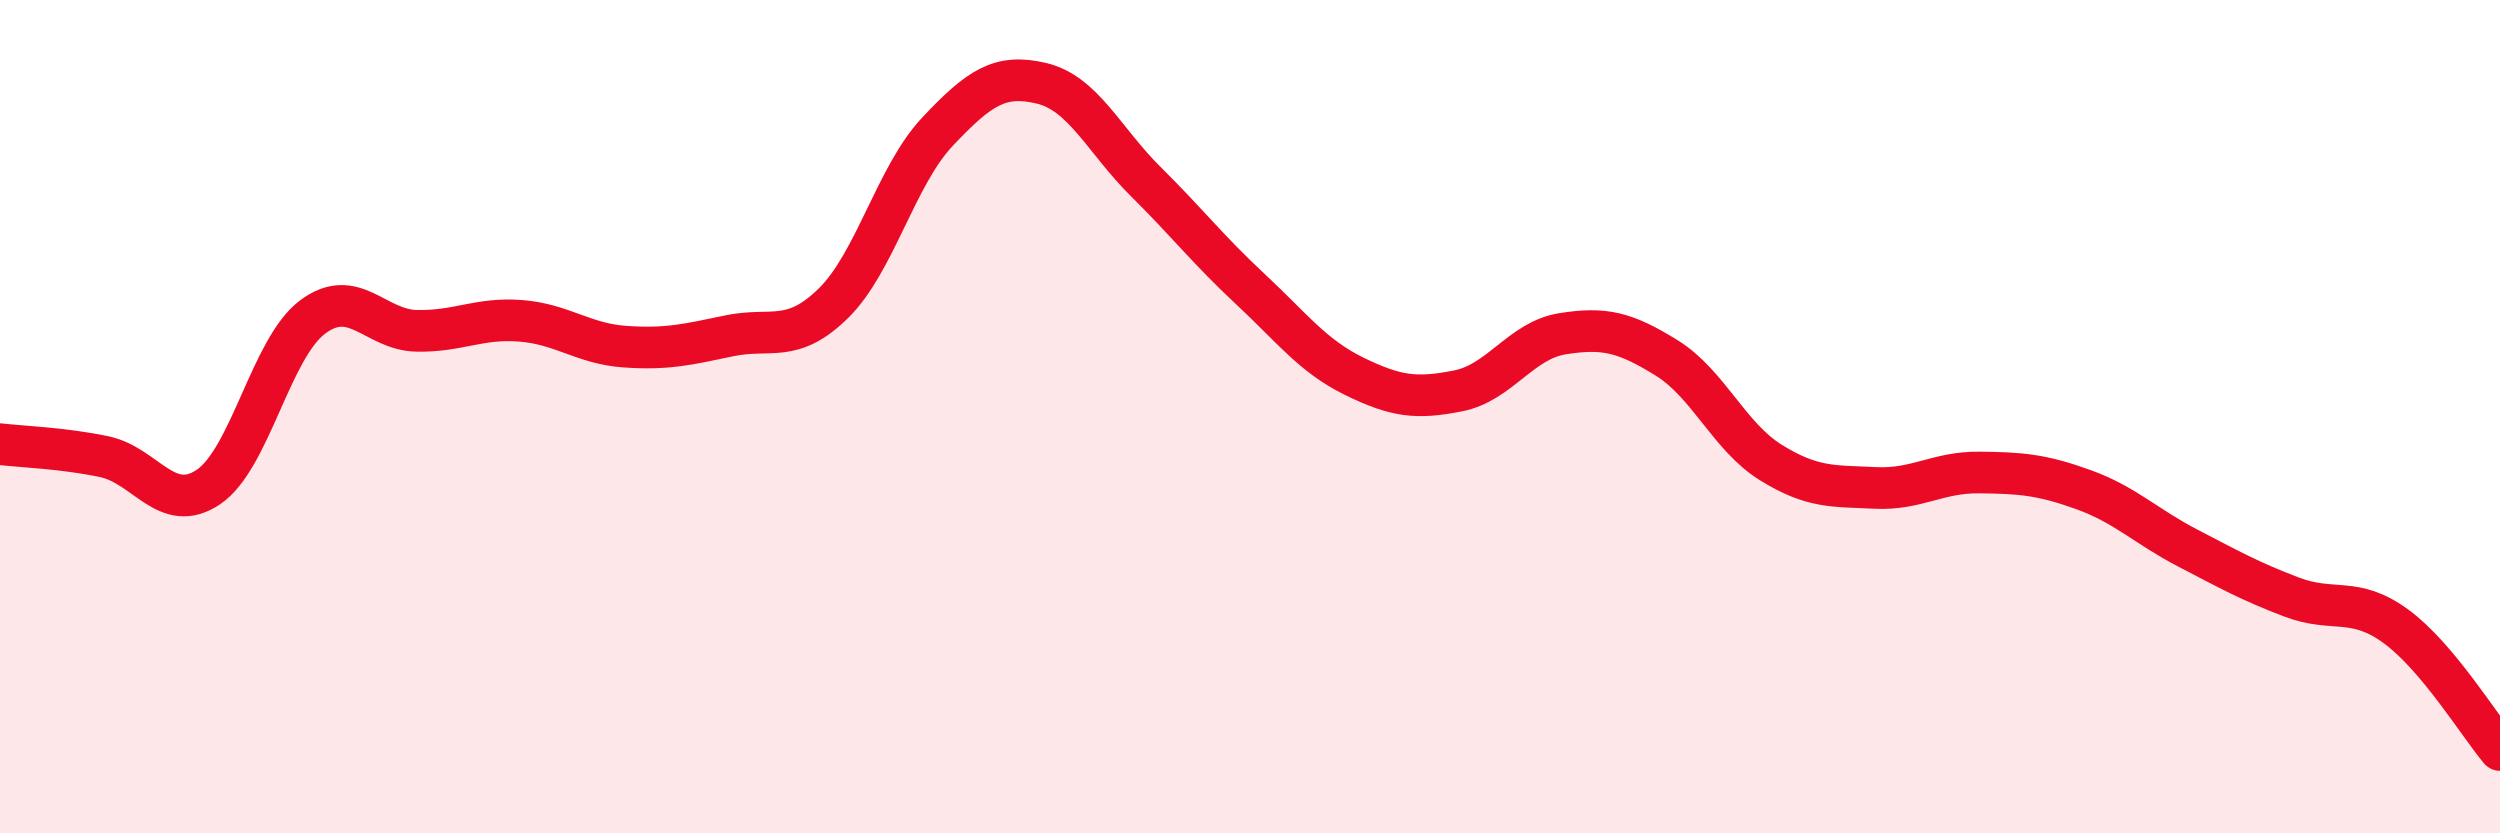
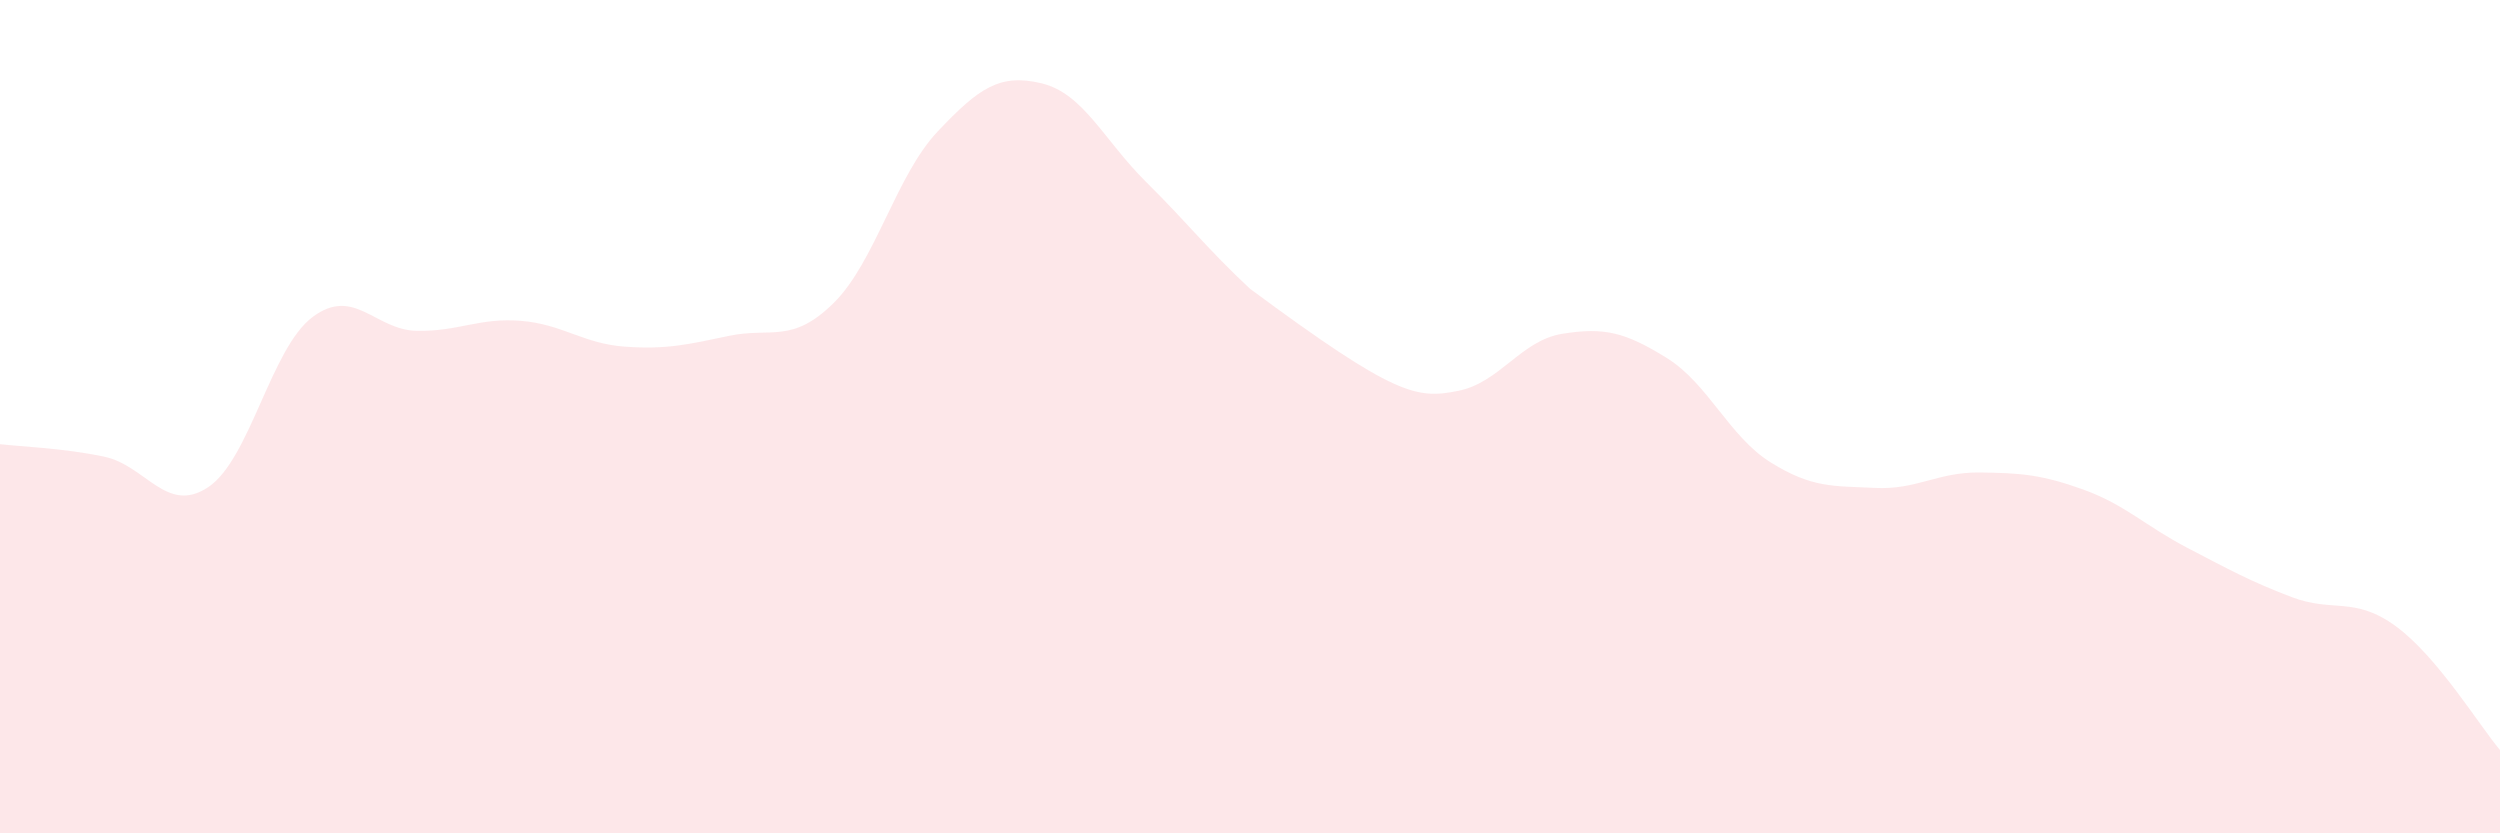
<svg xmlns="http://www.w3.org/2000/svg" width="60" height="20" viewBox="0 0 60 20">
-   <path d="M 0,10.66 C 0.5,10.72 1.5,10.75 2.5,10.96 C 3.5,11.17 4,12.36 5,11.69 C 6,11.02 6.5,8.36 7.5,7.61 C 8.5,6.86 9,7.92 10,7.94 C 11,7.96 11.5,7.62 12.5,7.7 C 13.5,7.78 14,8.25 15,8.32 C 16,8.39 16.5,8.27 17.5,8.06 C 18.5,7.85 19,8.26 20,7.28 C 21,6.3 21.5,4.22 22.5,3.16 C 23.5,2.1 24,1.76 25,2 C 26,2.24 26.5,3.37 27.5,4.36 C 28.5,5.35 29,6 30,6.93 C 31,7.86 31.5,8.54 32.5,9.03 C 33.5,9.52 34,9.58 35,9.38 C 36,9.18 36.5,8.17 37.5,8.01 C 38.5,7.85 39,7.97 40,8.59 C 41,9.21 41.5,10.48 42.5,11.1 C 43.5,11.72 44,11.66 45,11.71 C 46,11.76 46.5,11.33 47.5,11.34 C 48.5,11.35 49,11.39 50,11.75 C 51,12.11 51.5,12.63 52.5,13.15 C 53.5,13.67 54,13.95 55,14.33 C 56,14.71 56.5,14.3 57.5,15.03 C 58.5,15.76 59.5,17.41 60,18L60 20L0 20Z" fill="#EB0A25" opacity="0.1" stroke-linecap="round" stroke-linejoin="round" />
-   <path d="M 0,10.66 C 0.5,10.72 1.5,10.75 2.5,10.96 C 3.5,11.17 4,12.36 5,11.69 C 6,11.02 6.5,8.36 7.5,7.61 C 8.5,6.86 9,7.92 10,7.94 C 11,7.96 11.5,7.62 12.5,7.7 C 13.5,7.78 14,8.25 15,8.32 C 16,8.39 16.5,8.27 17.5,8.06 C 18.5,7.85 19,8.26 20,7.28 C 21,6.3 21.5,4.22 22.5,3.16 C 23.5,2.1 24,1.76 25,2 C 26,2.24 26.5,3.37 27.5,4.36 C 28.5,5.35 29,6 30,6.93 C 31,7.86 31.5,8.54 32.5,9.03 C 33.5,9.52 34,9.58 35,9.38 C 36,9.18 36.5,8.17 37.5,8.01 C 38.5,7.85 39,7.97 40,8.59 C 41,9.21 41.5,10.48 42.5,11.1 C 43.5,11.72 44,11.66 45,11.71 C 46,11.76 46.5,11.33 47.5,11.34 C 48.5,11.35 49,11.39 50,11.75 C 51,12.11 51.5,12.63 52.5,13.15 C 53.5,13.67 54,13.95 55,14.33 C 56,14.71 56.5,14.3 57.5,15.03 C 58.5,15.76 59.5,17.41 60,18" stroke="#EB0A25" stroke-width="1" fill="none" stroke-linecap="round" stroke-linejoin="round" />
+   <path d="M 0,10.66 C 0.5,10.72 1.5,10.75 2.5,10.96 C 3.5,11.17 4,12.36 5,11.69 C 6,11.02 6.5,8.36 7.5,7.61 C 8.5,6.86 9,7.92 10,7.94 C 11,7.96 11.5,7.62 12.5,7.7 C 13.5,7.78 14,8.25 15,8.32 C 16,8.39 16.5,8.27 17.5,8.06 C 18.5,7.85 19,8.26 20,7.28 C 21,6.3 21.5,4.22 22.5,3.16 C 23.5,2.1 24,1.76 25,2 C 26,2.24 26.5,3.37 27.5,4.36 C 28.5,5.35 29,6 30,6.93 C 33.5,9.52 34,9.58 35,9.38 C 36,9.18 36.5,8.17 37.5,8.01 C 38.5,7.85 39,7.97 40,8.59 C 41,9.21 41.5,10.48 42.5,11.1 C 43.5,11.72 44,11.66 45,11.71 C 46,11.76 46.5,11.33 47.5,11.34 C 48.5,11.35 49,11.39 50,11.75 C 51,12.11 51.5,12.63 52.5,13.15 C 53.5,13.67 54,13.95 55,14.33 C 56,14.71 56.5,14.3 57.5,15.03 C 58.5,15.76 59.5,17.41 60,18L60 20L0 20Z" fill="#EB0A25" opacity="0.1" stroke-linecap="round" stroke-linejoin="round" />
</svg>